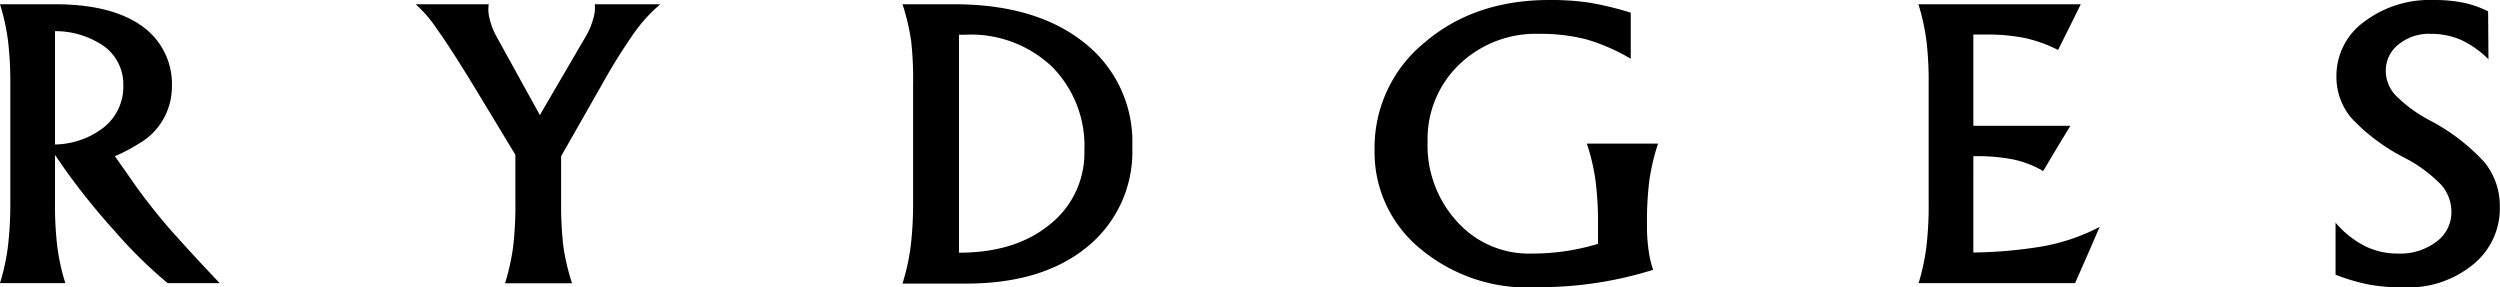
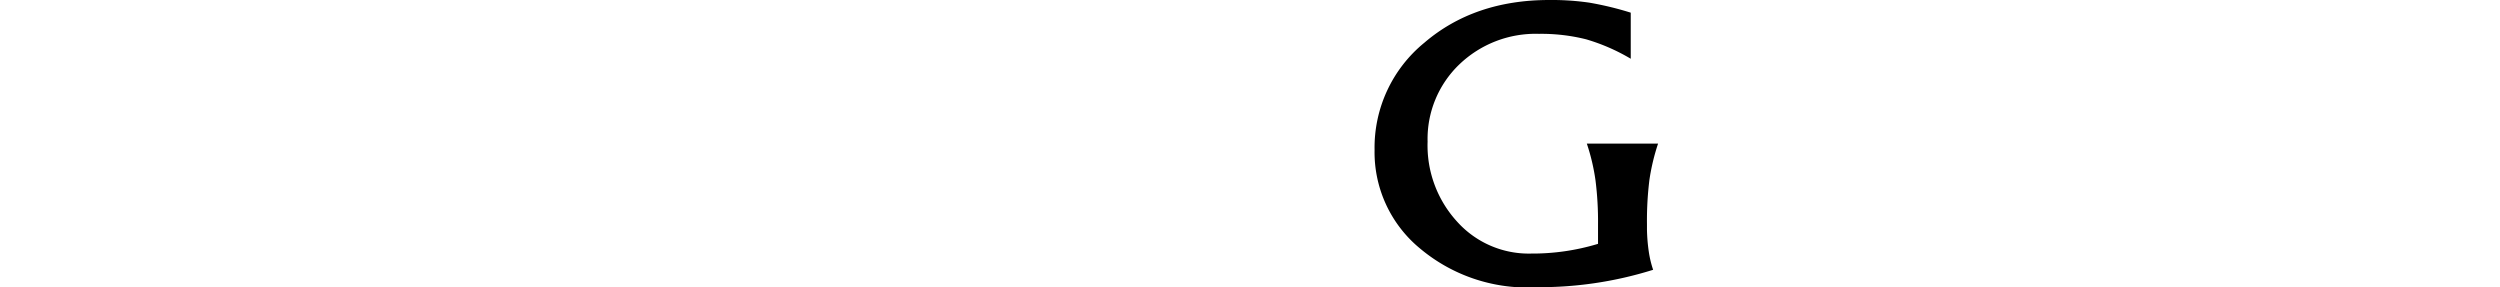
<svg xmlns="http://www.w3.org/2000/svg" viewBox="0 0 288.09 33.12">
  <g data-name="Layer 2" id="Layer_2">
    <g data-name="Layer 1" id="Layer_1-2">
-       <path d="M1.19,23.32V9.8A41.79,41.79,0,0,0,.93,4.74,25.05,25.05,0,0,0,0,.49H6.31q6.5,0,10,2.48A8.16,8.16,0,0,1,19.81,10a7.57,7.57,0,0,1-3.89,6.6A19.21,19.21,0,0,1,13.24,18l2.44,3.48q1.76,2.45,3.87,4.89C21,28,22.89,30.08,25.32,32.63h-6a53.17,53.17,0,0,1-6.1-6,78.43,78.43,0,0,1-6-7.49l-.88-1.29v5.48A40.07,40.07,0,0,0,6.6,28.4a24.43,24.43,0,0,0,.93,4.23H0a25.21,25.21,0,0,0,.91-4.19A42.4,42.4,0,0,0,1.19,23.32Zm5.15-6.67a9.43,9.43,0,0,0,5.45-1.84,6,6,0,0,0,2.42-5,5.42,5.42,0,0,0-2.29-4.53A9.88,9.88,0,0,0,6.34,3.59Z" />
-       <path d="M59.39,17.84l-4.84-8q-2.71-4.43-4.18-6.47A14.81,14.81,0,0,0,47.9.49h8.42a4.14,4.14,0,0,0,.11,1.71,8.21,8.21,0,0,0,.78,2l5,9.06h0L67.5,4.2a8.31,8.31,0,0,0,.85-2A4.13,4.13,0,0,0,68.54.49h7.55a18.06,18.06,0,0,0-3,3.28,68.18,68.18,0,0,0-3.74,6L64.66,18v5.33a42,42,0,0,0,.26,5.08,25.51,25.51,0,0,0,1,4.23H58.2a25.31,25.31,0,0,0,.93-4.19,40.43,40.43,0,0,0,.26-5.12Z" />
-       <path d="M105.22,23.32V9.8A39.83,39.83,0,0,0,105,4.74a25.23,25.23,0,0,0-1-4.25h5.93q9.45,0,15,4.42a14.48,14.48,0,0,1,5.55,12,14.12,14.12,0,0,1-5.16,11.51q-5.16,4.26-14,4.26H104a25.31,25.31,0,0,0,.93-4.19A40.43,40.43,0,0,0,105.22,23.32Zm5.29,5.8q6.49,0,10.45-3.24a10.5,10.5,0,0,0,4-8.53,12.93,12.93,0,0,0-3.75-9.68A13.56,13.56,0,0,0,111.24,4h-.73Z" />
      <path d="M176.67,33.12a19.23,19.23,0,0,1-13.06-4.51,14.36,14.36,0,0,1-5.21-11.32,15.61,15.61,0,0,1,5.74-12.37Q169.89,0,178.54,0a30.23,30.23,0,0,1,4.57.3,36.81,36.81,0,0,1,4.81,1.16V6.77a22.42,22.42,0,0,0-5.14-2.24,21.2,21.2,0,0,0-5.45-.63,12.69,12.69,0,0,0-9.17,3.53,11.89,11.89,0,0,0-3.65,8.89,13,13,0,0,0,3.4,9.22,11.09,11.09,0,0,0,8.51,3.68h0a26.08,26.08,0,0,0,7.73-1.12V25.86a37.71,37.71,0,0,0-.29-5.07,23.6,23.6,0,0,0-1-4.24h8.21a24.41,24.41,0,0,0-1,4.19,38.21,38.21,0,0,0-.28,5.12v.6A20.15,20.15,0,0,0,190,29a11.94,11.94,0,0,0,.5,2.09,43.78,43.78,0,0,1-13.81,2Z" />
-       <path d="M221.09,32.63a25.16,25.16,0,0,0,.9-4.19,40.43,40.43,0,0,0,.26-5.12V9.8A39.83,39.83,0,0,0,222,4.74a25.05,25.05,0,0,0-.93-4.25h18.71l-1.3,2.63-1.32,2.64a16,16,0,0,0-3.82-1.38,22,22,0,0,0-4.55-.4H227.4V14.5h11.18L237,17.1l-1.55,2.61a11.78,11.78,0,0,0-3.42-1.33A21.22,21.22,0,0,0,227.6,18h-.2V29.1a52.61,52.61,0,0,0,7.55-.64,22.84,22.84,0,0,0,7-2.31l-1.4,3.24-1.43,3.24h-18Z" />
-       <path d="M286.76,6.83a11.06,11.06,0,0,0-3.18-2.24,8.66,8.66,0,0,0-3.49-.69,5.51,5.51,0,0,0-3.69,1.22,3.8,3.8,0,0,0-1.47,3A4.14,4.14,0,0,0,276.07,11a16.27,16.27,0,0,0,4,2.91,23,23,0,0,1,6.21,4.76,8,8,0,0,1,1.79,5.17A8.29,8.29,0,0,1,285,30.47a11.76,11.76,0,0,1-7.88,2.65,22.39,22.39,0,0,1-4.05-.31,23.28,23.28,0,0,1-3.93-1.15v-6a11.13,11.13,0,0,0,3.39,2.7,8.52,8.52,0,0,0,3.84.86,6.88,6.88,0,0,0,4.38-1.36,4.18,4.18,0,0,0,1.74-3.41,4.73,4.73,0,0,0-1.18-3.16,16.41,16.41,0,0,0-4.16-3.08A22.2,22.2,0,0,1,271,13.64a7.31,7.31,0,0,1-1.76-4.84,7.7,7.7,0,0,1,3.19-6.29,12.54,12.54,0,0,1,8-2.51,17,17,0,0,1,3.44.31,11.39,11.39,0,0,1,2.85,1Z" />
    </g>
  </g>
</svg>